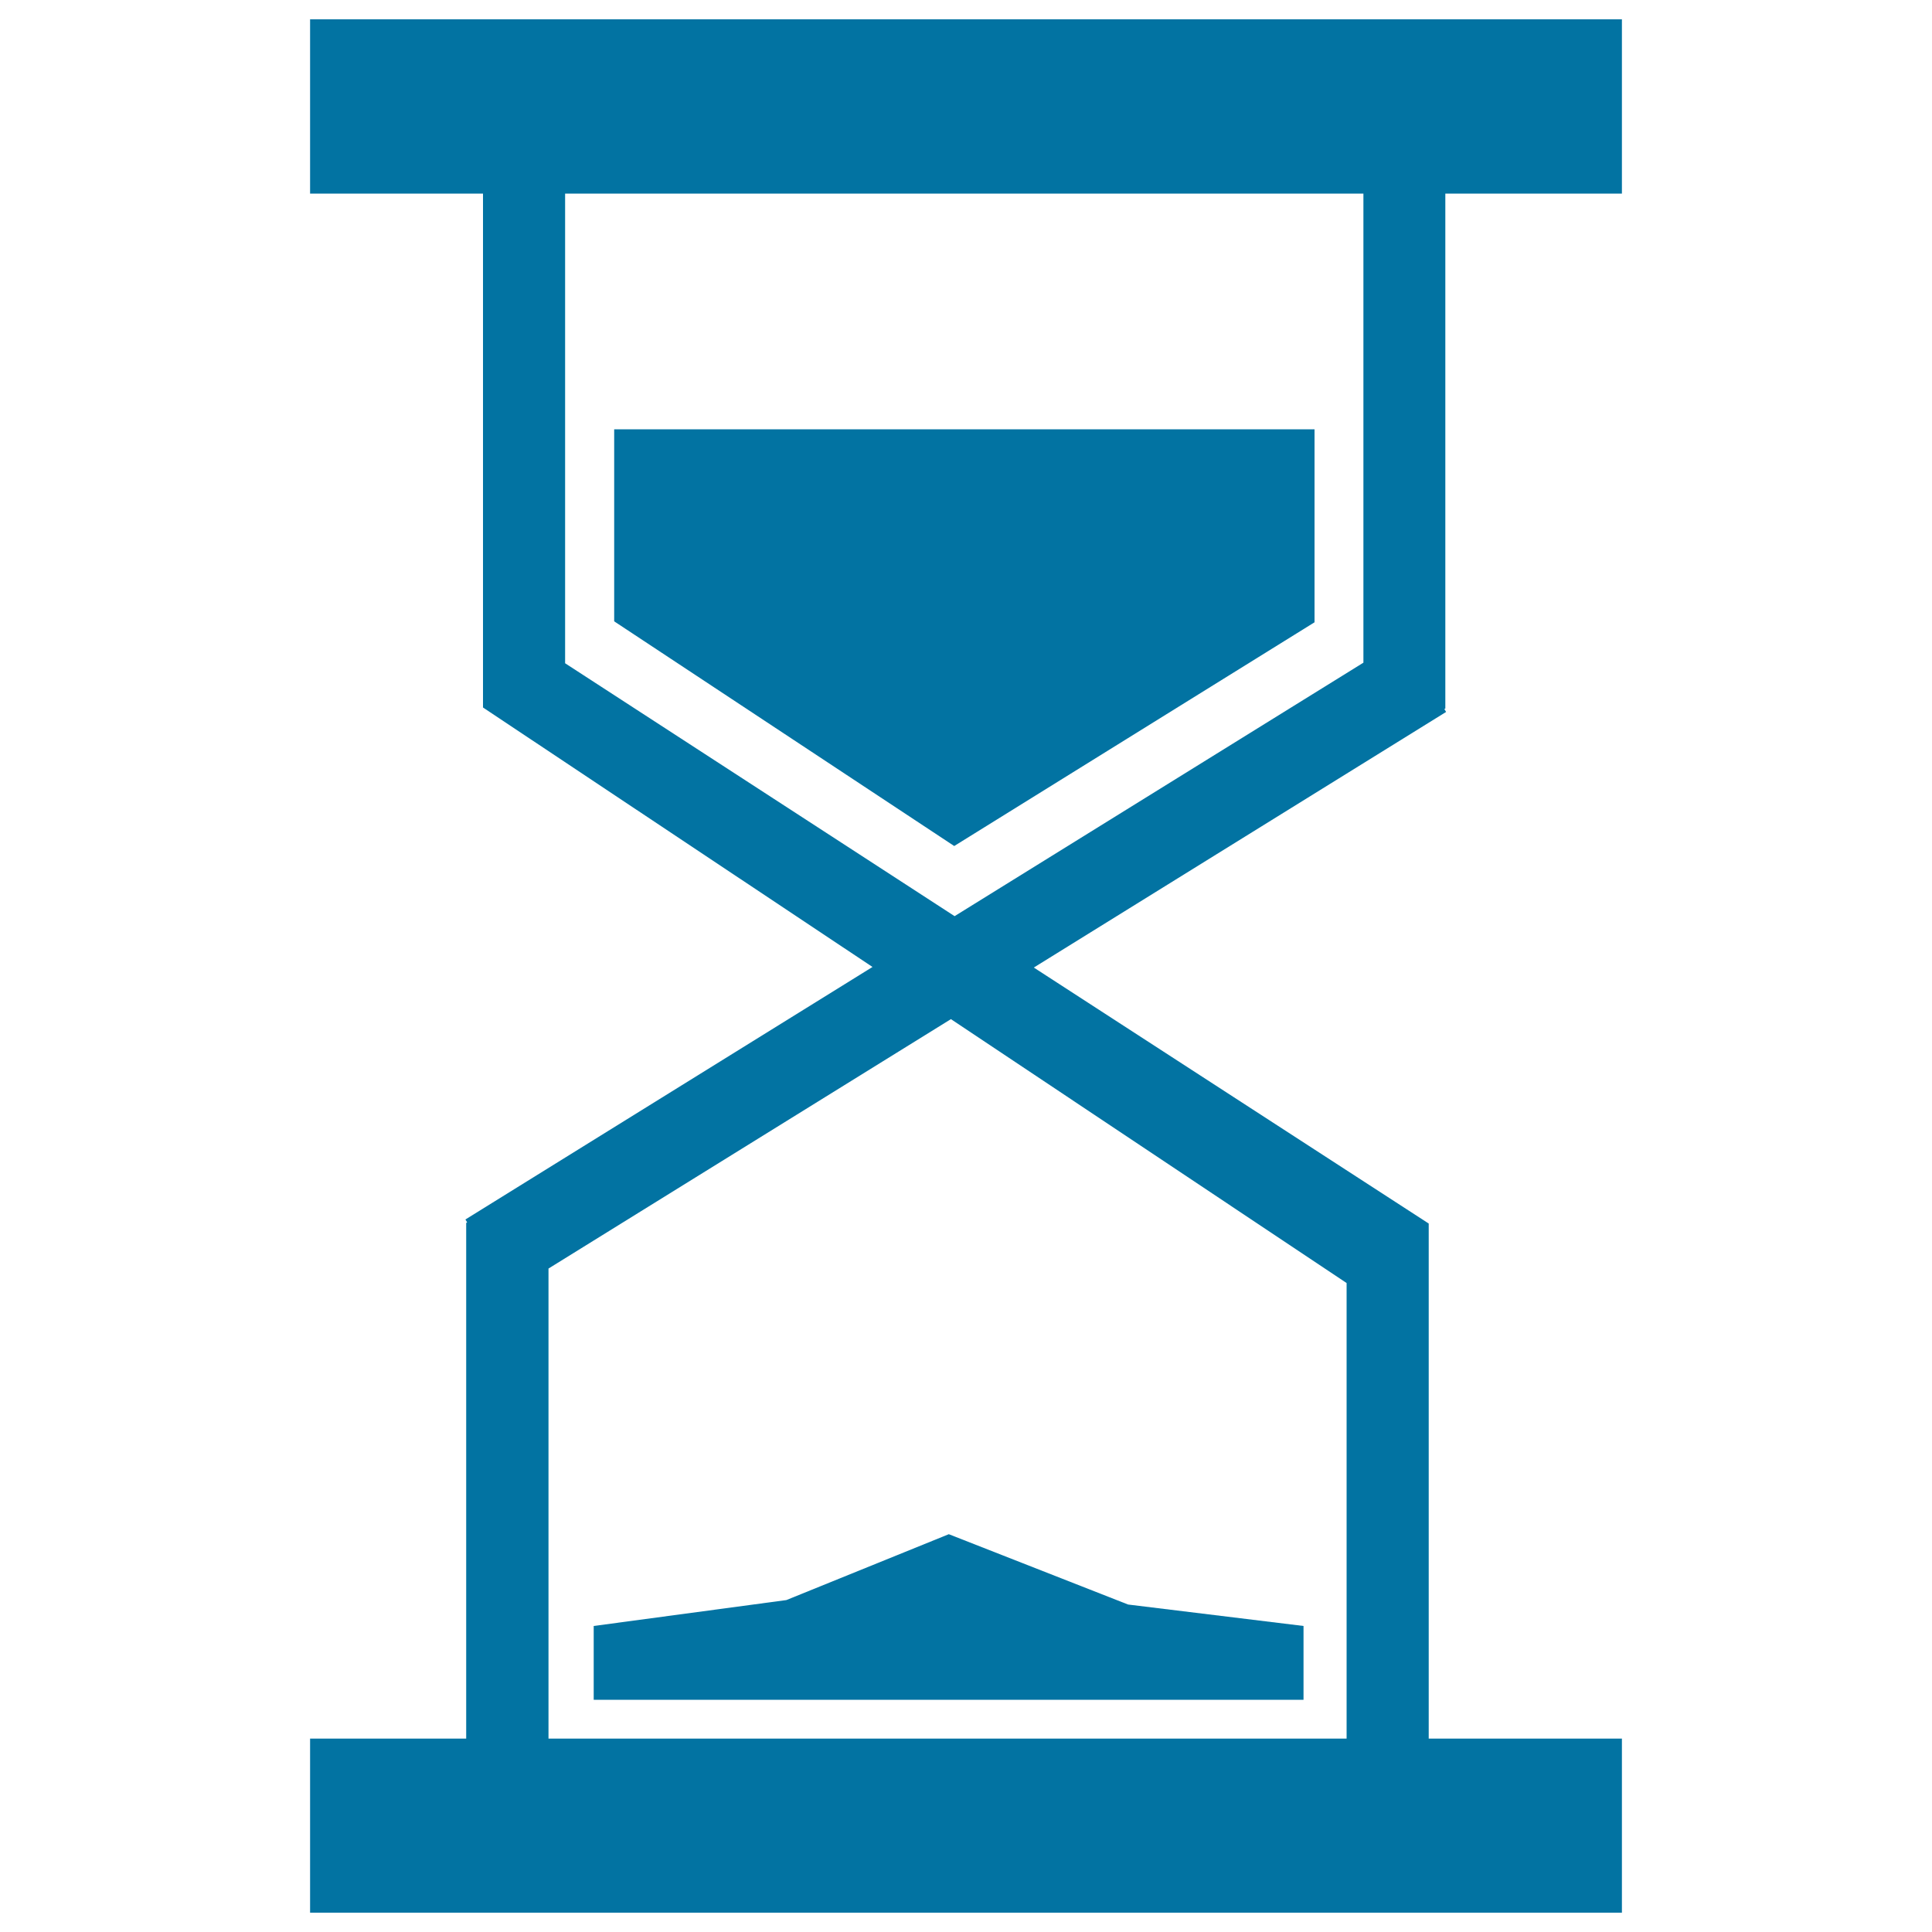
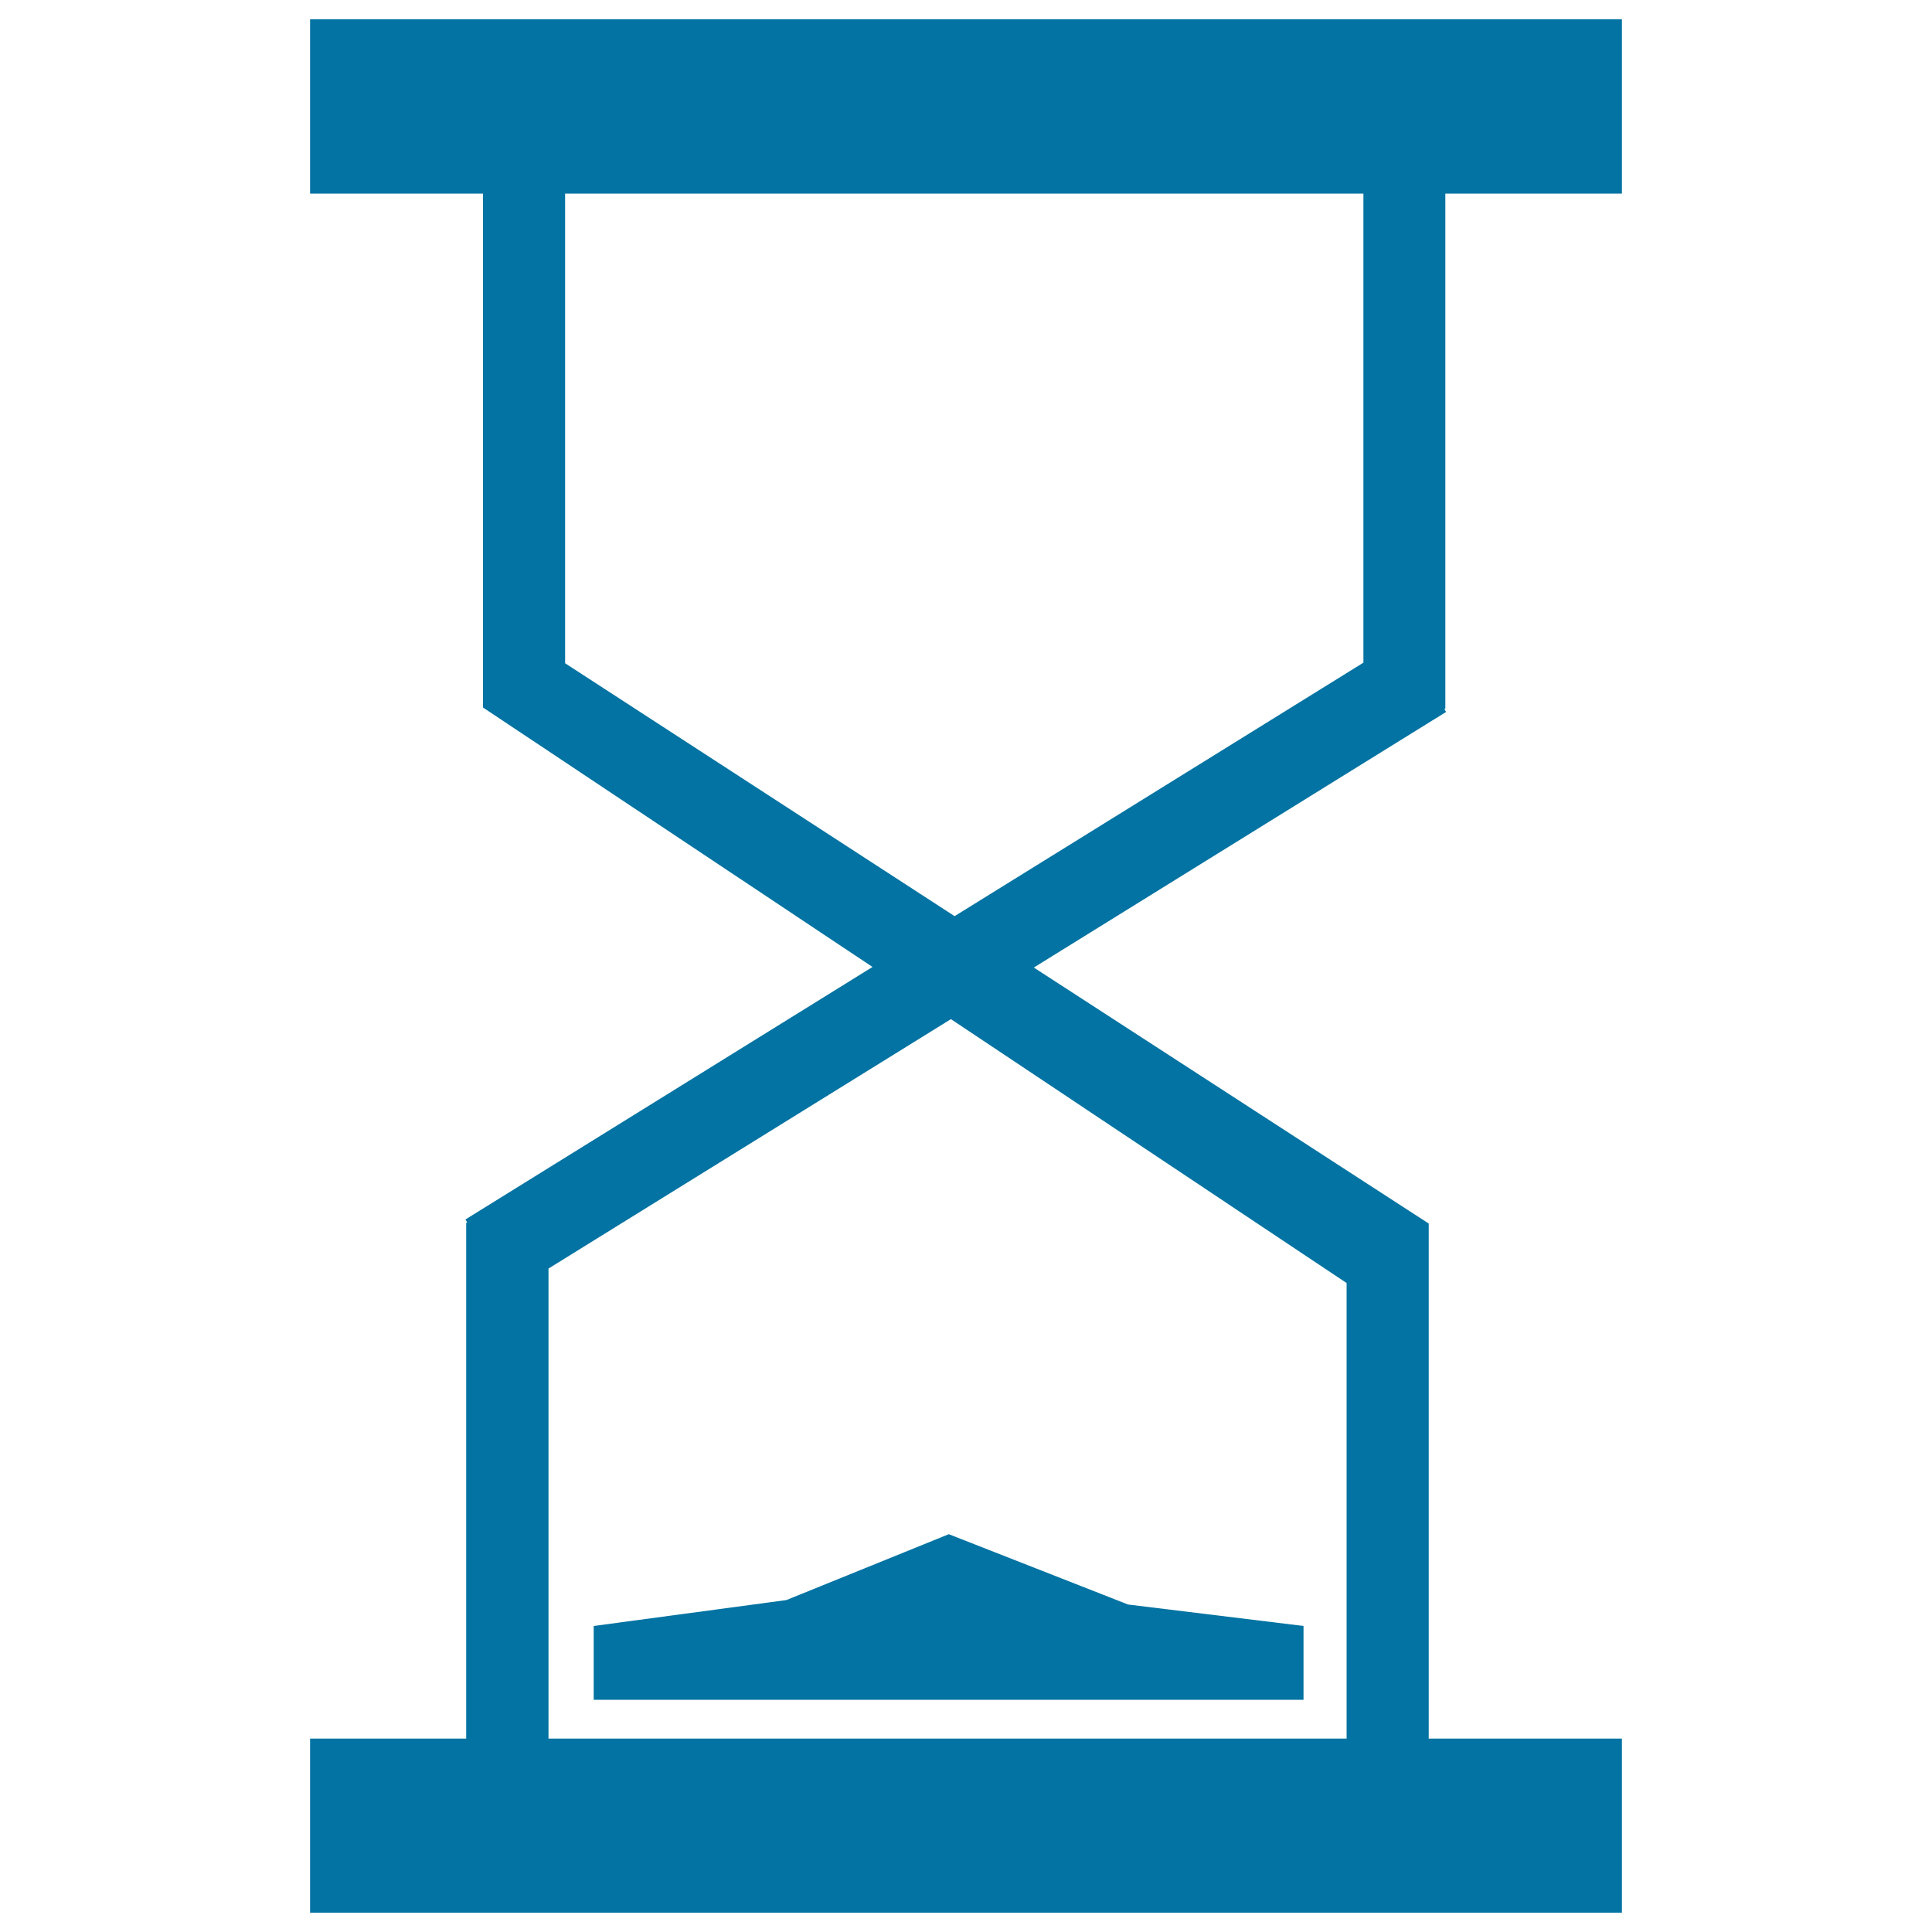
<svg xmlns="http://www.w3.org/2000/svg" viewBox="0 0 1000 1000" style="fill:#0273a2">
  <title>Sand Clock SVG icon</title>
  <g>
    <g>
      <path d="M748.1,100.2h91.4V10h-91.4h-42.4H292.5H250h-89.5v90.2h53H250v266l201.6,134.3L240.9,631.2l0.9,1.5l-0.5,0.3v266.9h-27.8h-53V990h679v-90.1h-100V633.3L535.1,500.8l213.4-132.3l-0.9-1.5l0.5-0.3V100.2z M697,664.1v235.8H283.9V656.6l208.3-129.1L697,664.1z M705.7,343L494.1,474.2L292.5,343.3V100.2h413.2V343L705.7,343z" />
-       <polygon points="680.4,322.1 680.4,222.2 317.9,222.2 317.9,321.6 493.9,437.9 " />
      <polygon points="407,828.2 307.3,841.6 307.3,879.8 674.7,879.8 674.7,841.6 583.9,830.5 491.1,794.1 " />
    </g>
  </g>
</svg>